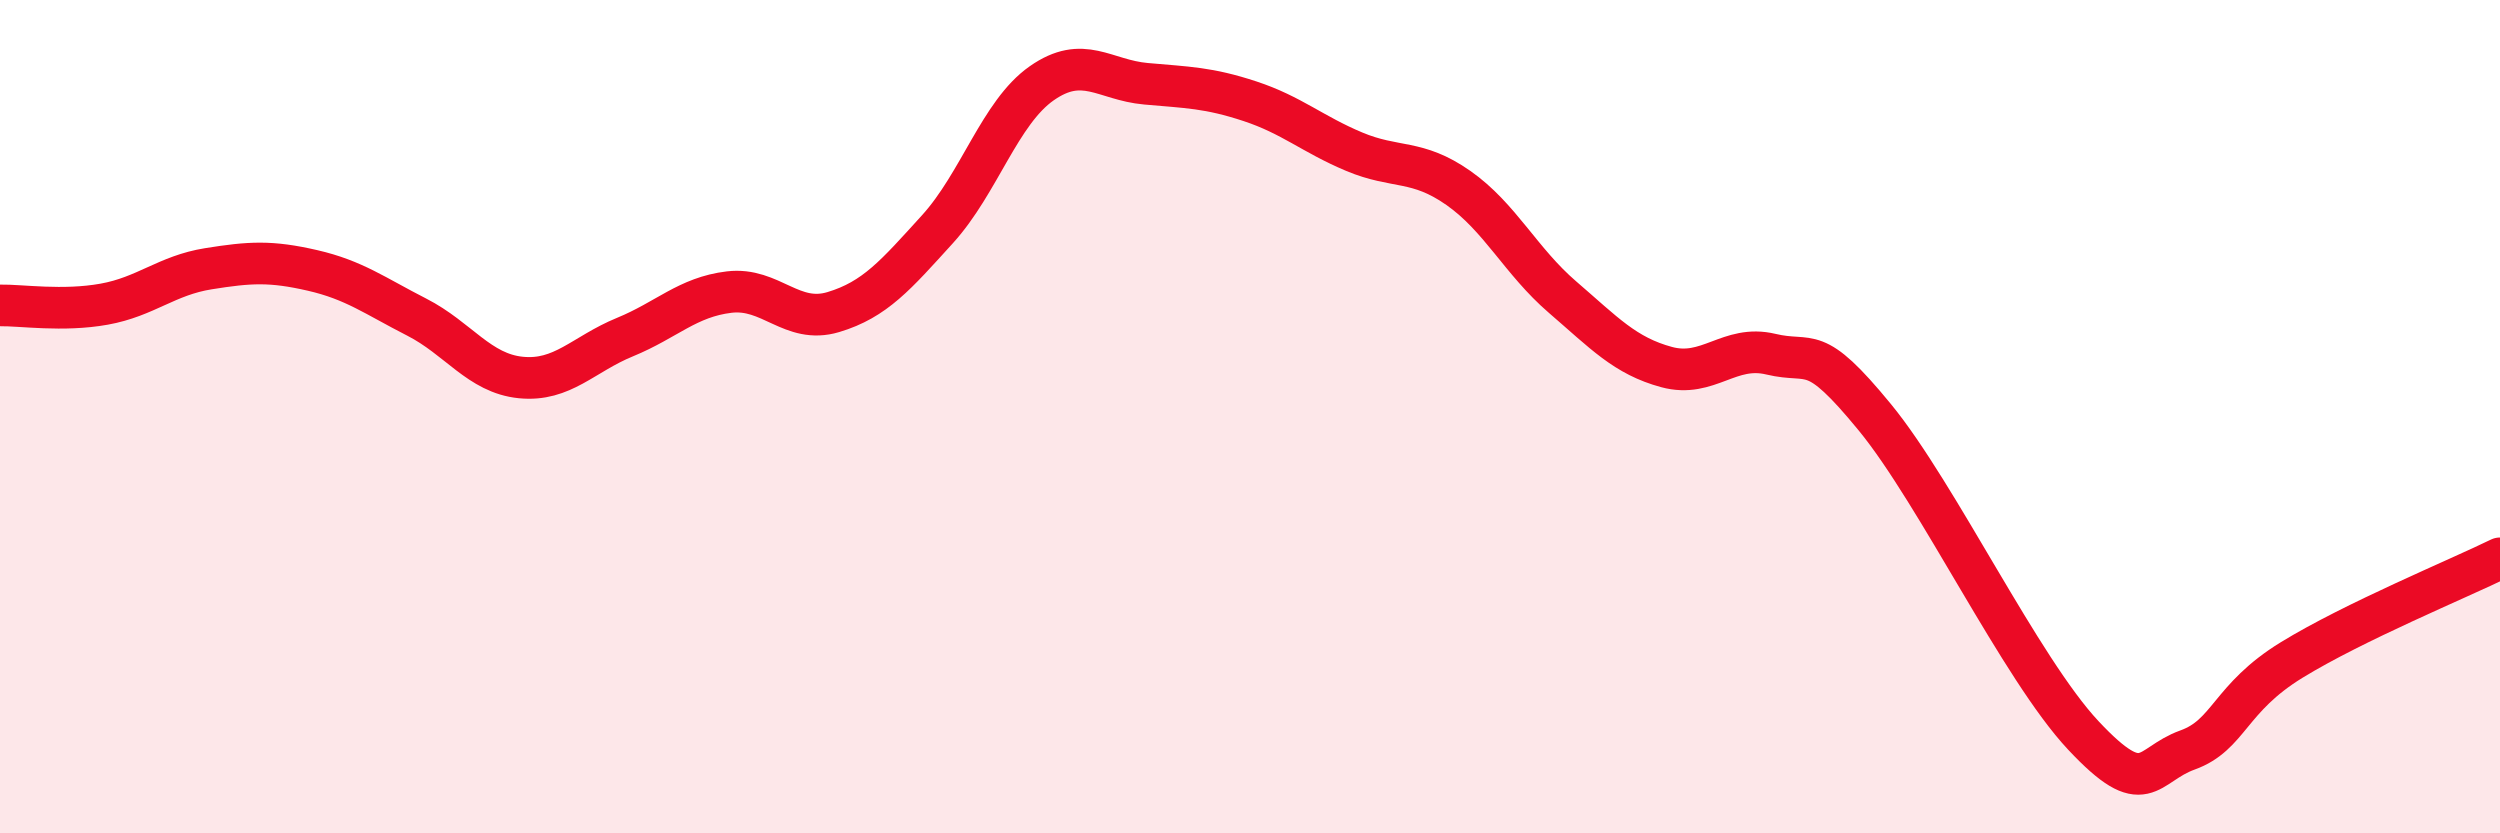
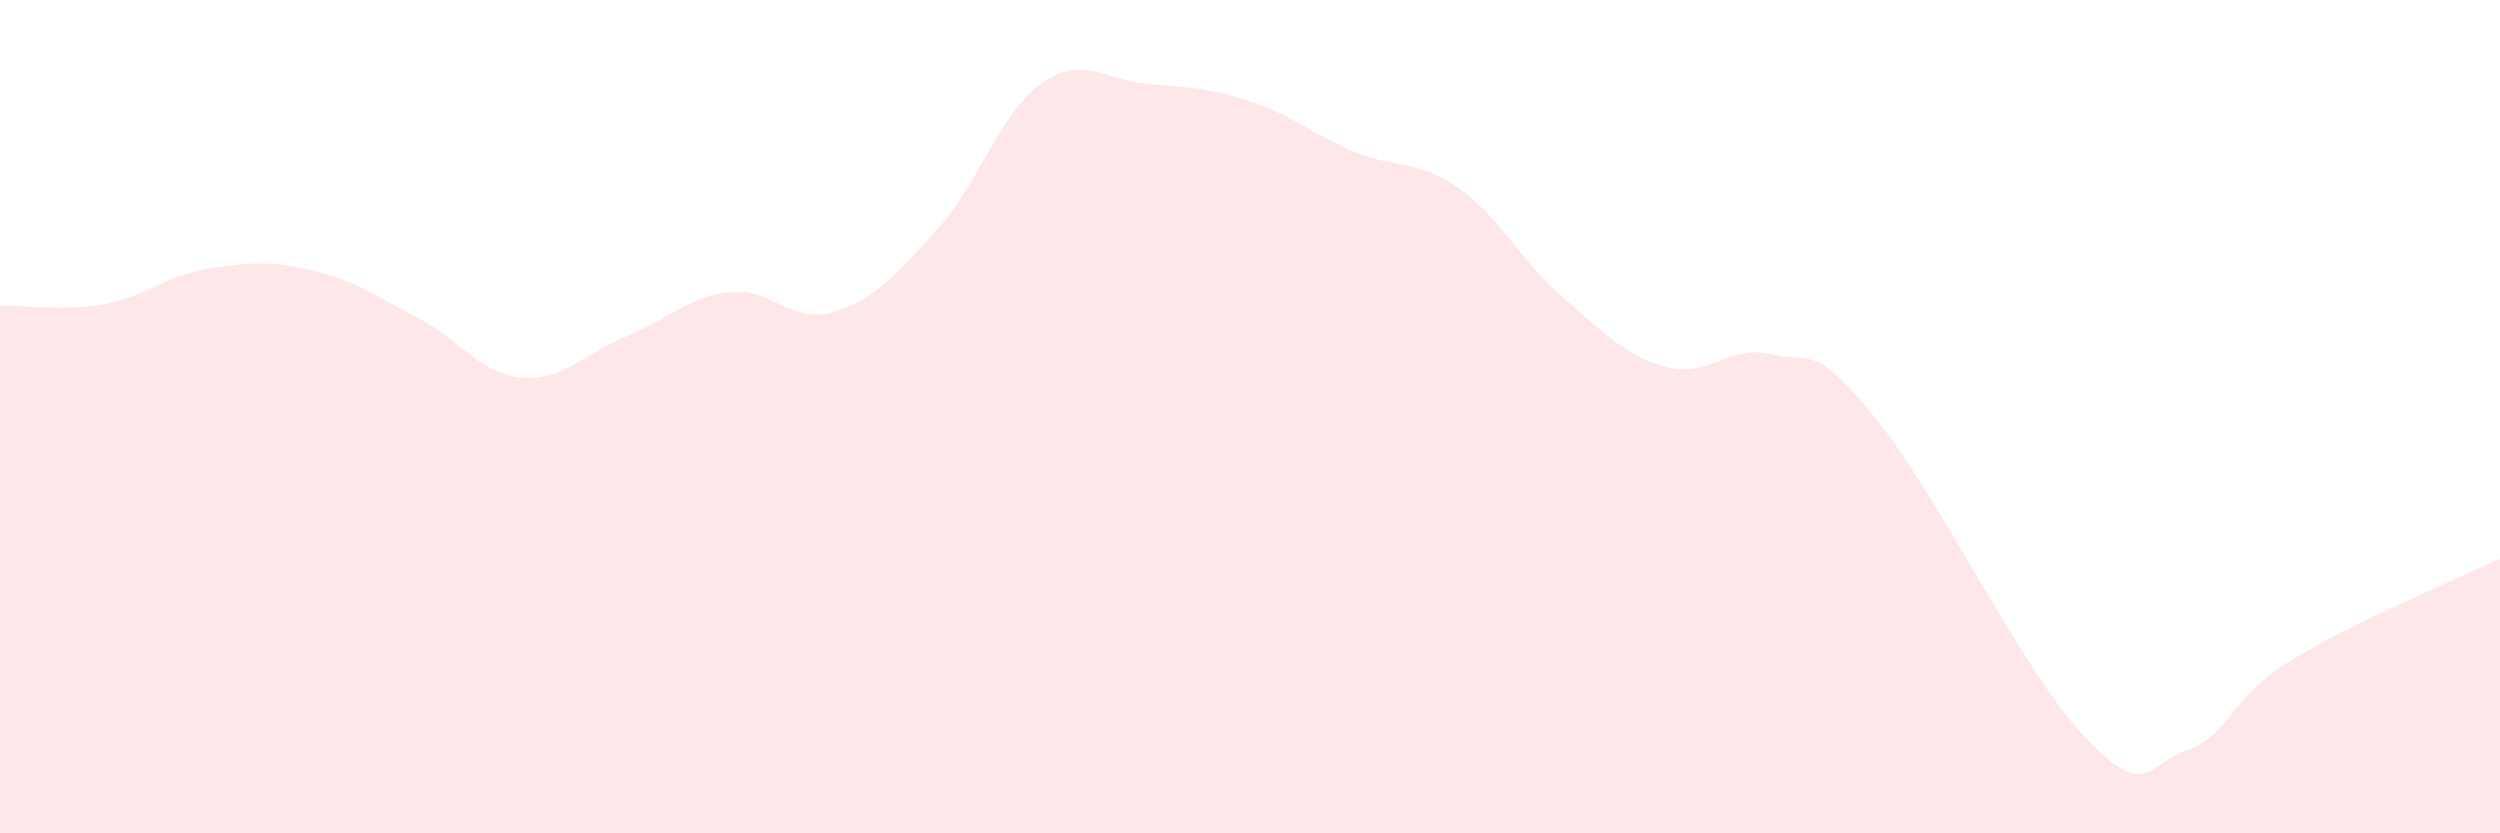
<svg xmlns="http://www.w3.org/2000/svg" width="60" height="20" viewBox="0 0 60 20">
  <path d="M 0,7.33 C 0.5,7.32 1.5,7.48 2.5,7.3 C 3.5,7.12 4,6.61 5,6.45 C 6,6.29 6.5,6.26 7.5,6.49 C 8.5,6.72 9,7.1 10,7.61 C 11,8.12 11.5,8.96 12.5,9.06 C 13.5,9.16 14,8.5 15,8.09 C 16,7.68 16.5,7.13 17.5,7.01 C 18.5,6.89 19,7.79 20,7.49 C 21,7.19 21.5,6.6 22.5,5.5 C 23.5,4.4 24,2.7 25,2 C 26,1.3 26.5,1.92 27.5,2.01 C 28.5,2.1 29,2.1 30,2.43 C 31,2.76 31.5,3.22 32.5,3.64 C 33.5,4.06 34,3.81 35,4.51 C 36,5.21 36.5,6.27 37.5,7.13 C 38.5,7.99 39,8.54 40,8.81 C 41,9.08 41.5,8.26 42.5,8.5 C 43.5,8.74 43.5,8.19 45,10.02 C 46.5,11.85 48.5,16.05 50,17.65 C 51.5,19.25 51.5,18.36 52.5,18 C 53.5,17.64 53.5,16.76 55,15.84 C 56.5,14.92 59,13.89 60,13.4L60 20L0 20Z" fill="#EB0A25" opacity="0.1" stroke-linecap="round" stroke-linejoin="round" />
-   <path d="M 0,7.33 C 0.5,7.32 1.5,7.48 2.5,7.3 C 3.5,7.12 4,6.61 5,6.45 C 6,6.29 6.5,6.26 7.5,6.49 C 8.5,6.72 9,7.1 10,7.61 C 11,8.12 11.5,8.96 12.5,9.06 C 13.5,9.16 14,8.5 15,8.09 C 16,7.68 16.5,7.13 17.5,7.01 C 18.5,6.89 19,7.79 20,7.49 C 21,7.19 21.5,6.6 22.5,5.5 C 23.5,4.4 24,2.7 25,2 C 26,1.3 26.5,1.92 27.5,2.01 C 28.5,2.1 29,2.1 30,2.43 C 31,2.76 31.5,3.22 32.5,3.64 C 33.5,4.06 34,3.81 35,4.51 C 36,5.21 36.5,6.27 37.5,7.13 C 38.5,7.99 39,8.54 40,8.81 C 41,9.08 41.5,8.26 42.5,8.5 C 43.5,8.74 43.5,8.19 45,10.02 C 46.5,11.85 48.5,16.05 50,17.65 C 51.5,19.25 51.5,18.36 52.5,18 C 53.5,17.64 53.5,16.76 55,15.84 C 56.5,14.92 59,13.89 60,13.4" stroke="#EB0A25" stroke-width="1" fill="none" stroke-linecap="round" stroke-linejoin="round" />
</svg>